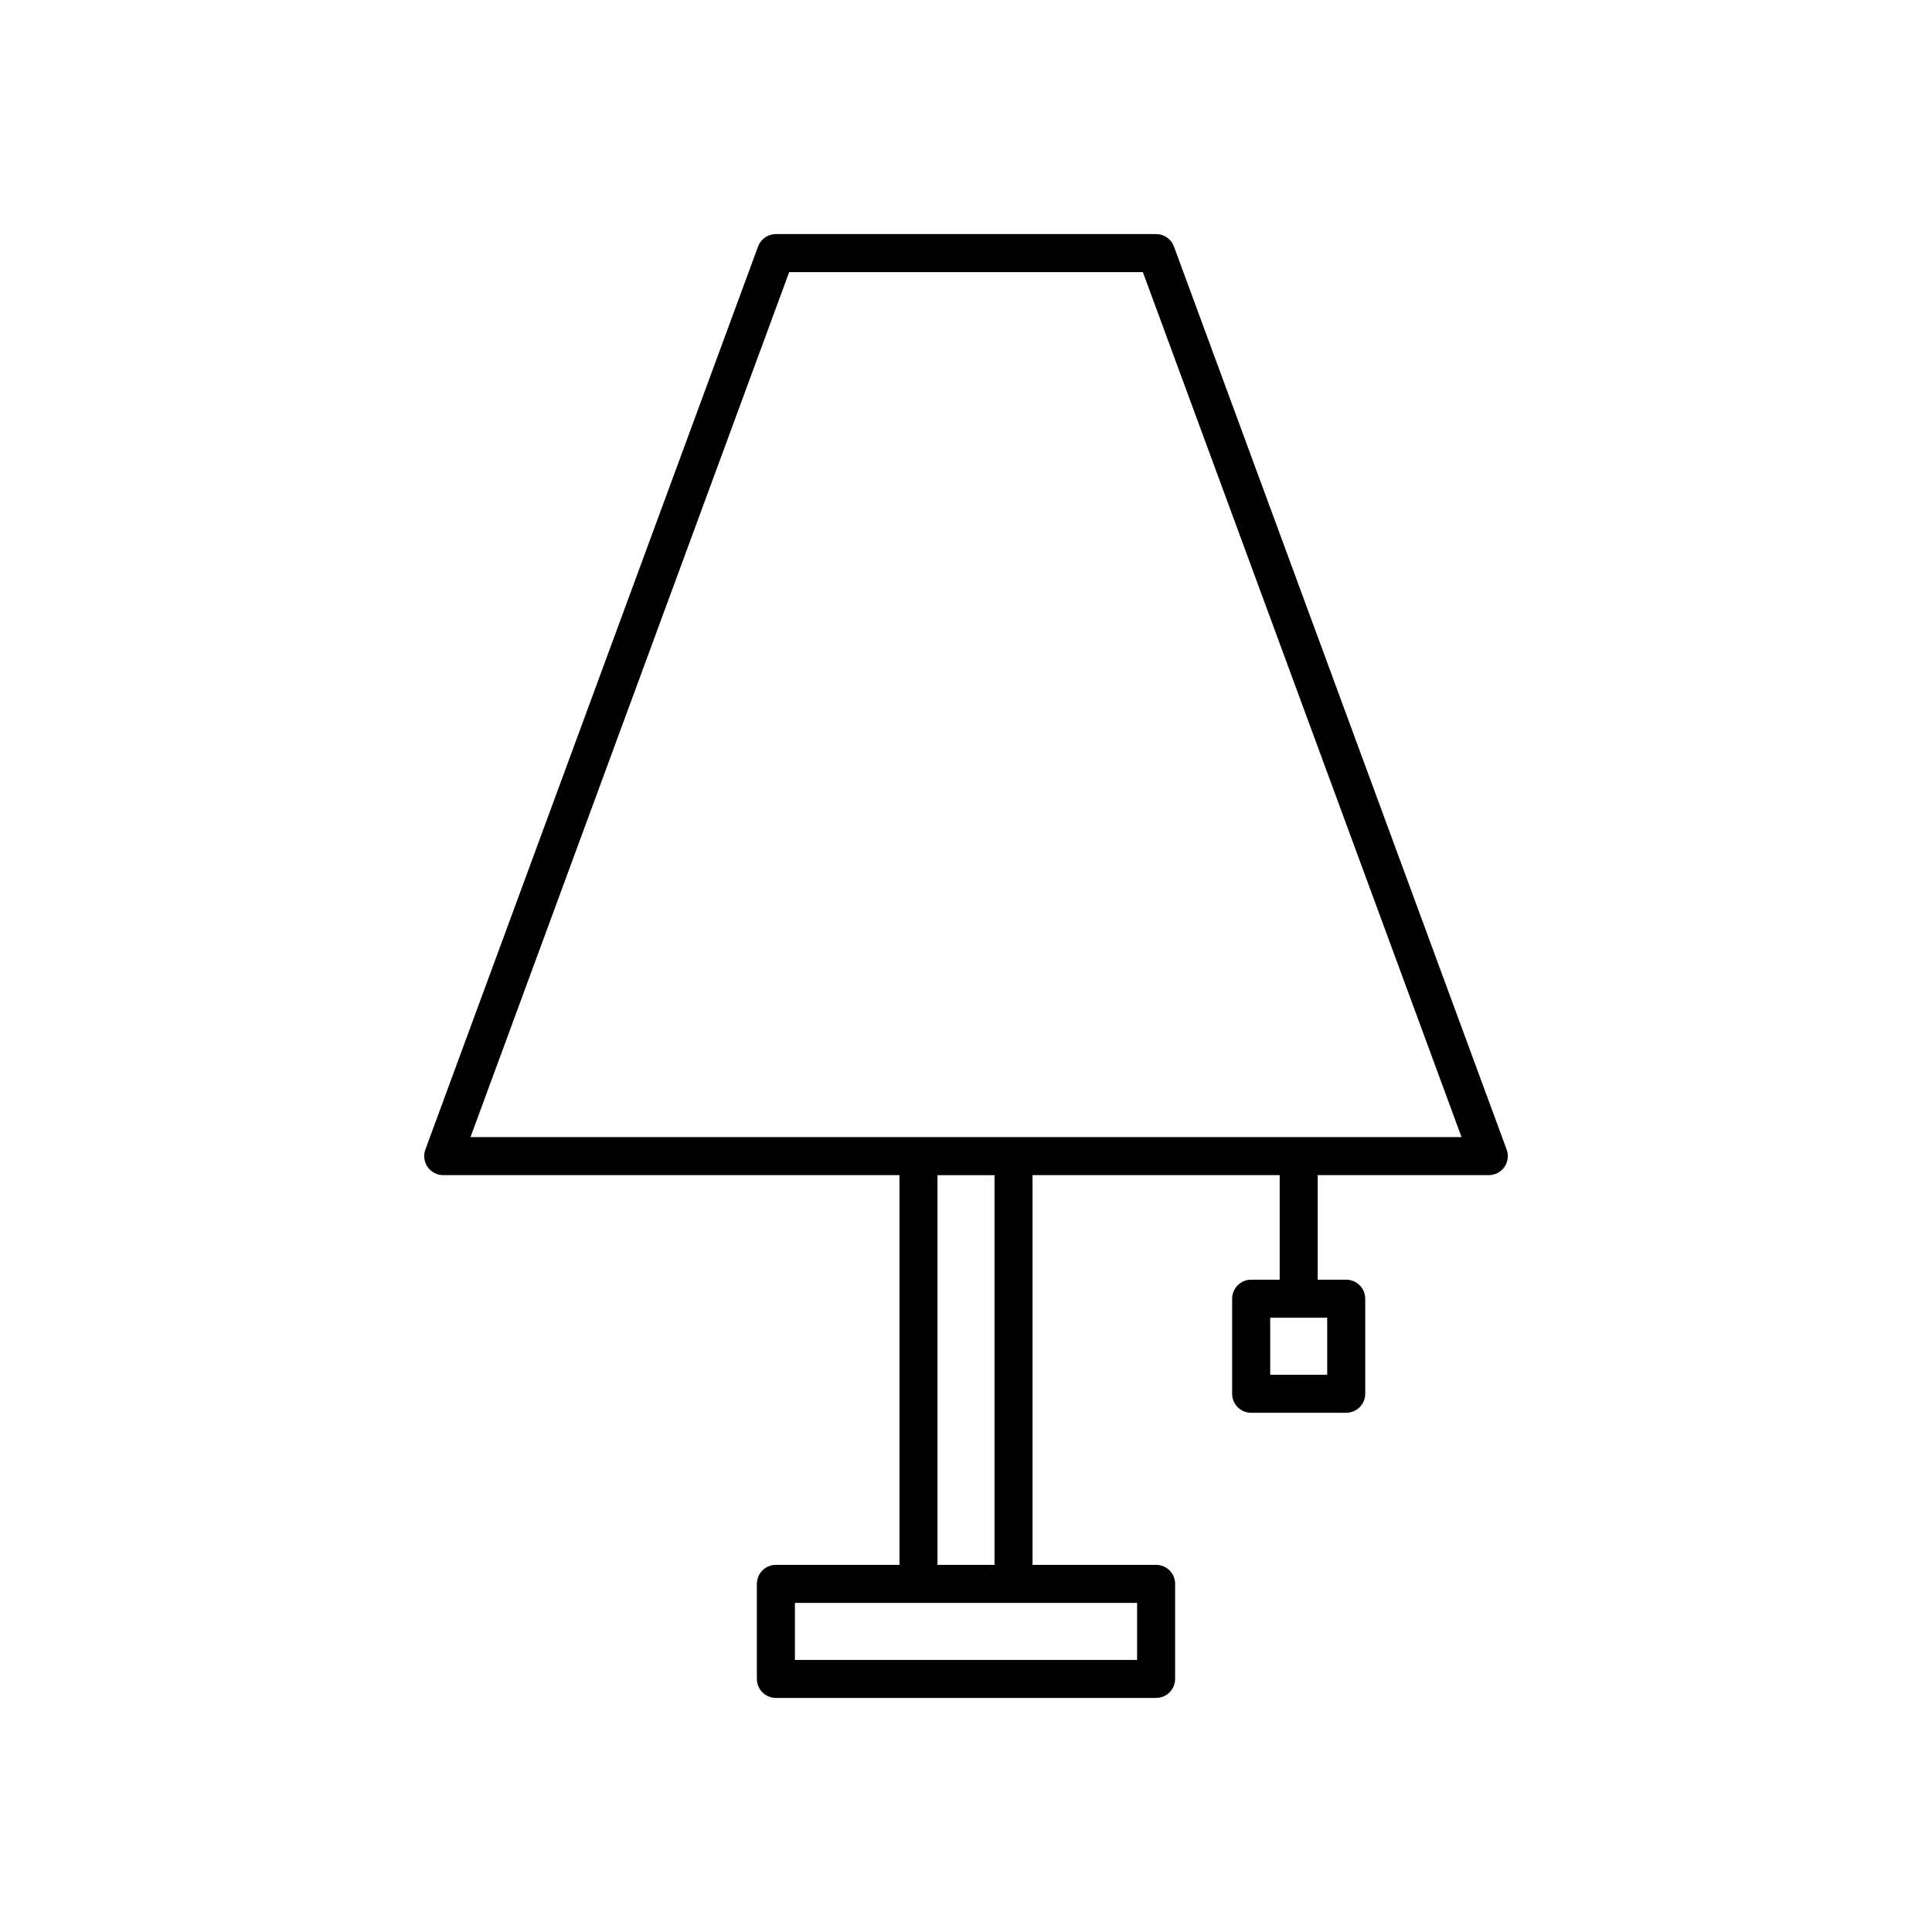
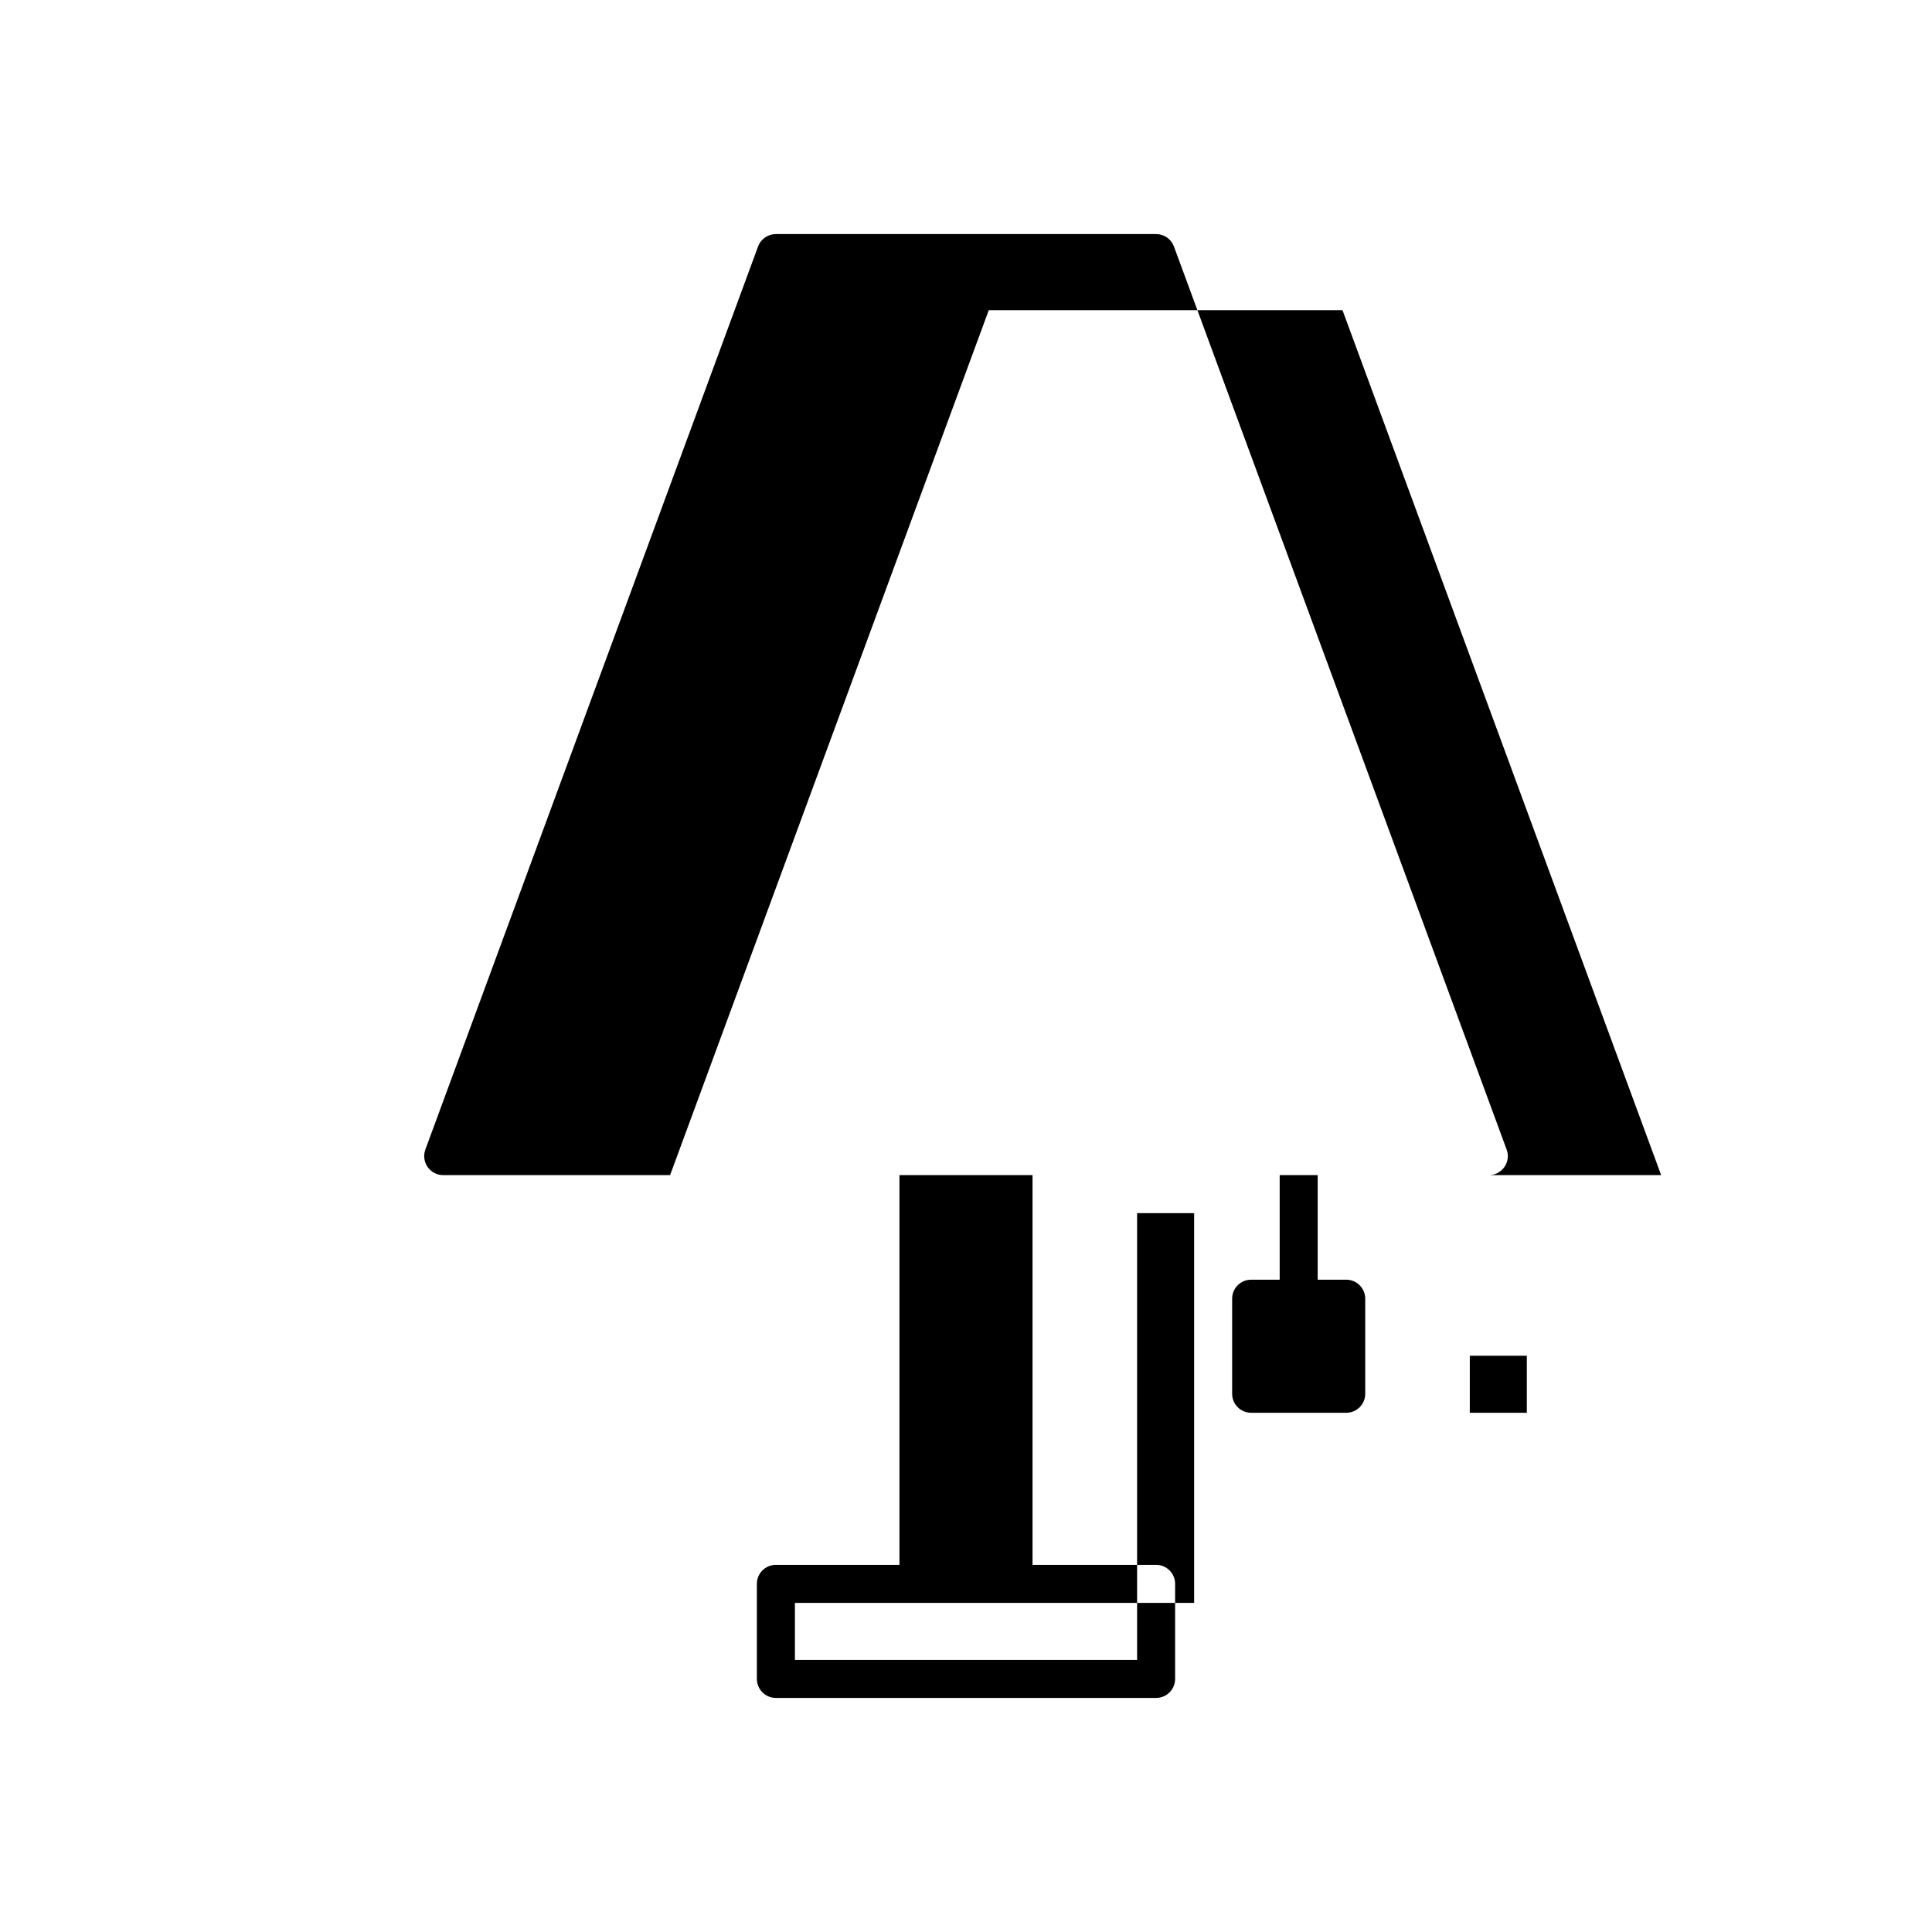
<svg xmlns="http://www.w3.org/2000/svg" fill="#000000" width="800px" height="800px" version="1.1" viewBox="144 144 512 512">
-   <path d="m538.55 455.42c1.648 0 3.188-0.805 4.133-2.156 0.941-1.352 1.168-3.078 0.594-4.621l-88.168-239.31c-0.727-1.984-2.617-3.301-4.727-3.301h-100.76c-2.109 0-4 1.316-4.727 3.297l-88.168 239.31c-0.57 1.543-0.344 3.273 0.594 4.621 0.945 1.355 2.484 2.16 4.133 2.16h120.91v103.28h-32.746c-2.785 0-5.039 2.254-5.039 5.039v25.191c0 2.781 2.254 5.039 5.039 5.039h100.76c2.785 0 5.039-2.254 5.039-5.039v-25.191c0-2.781-2.254-5.039-5.039-5.039h-32.746v-103.28h65.496v27.711h-7.559c-2.785 0-5.039 2.254-5.039 5.039v25.191c0 2.781 2.254 5.039 5.039 5.039h25.191c2.785 0 5.039-2.254 5.039-5.039v-25.191c0-2.781-2.254-5.039-5.039-5.039h-7.559v-27.711zm-93.207 113.36v15.113l-90.684 0.004v-15.113h57.938zm-52.898-10.074v-103.28h15.113v103.28zm103.28-65.496v15.113h-15.113v-15.113zm-7.559-47.863h-219.48l84.453-229.23h93.734l84.453 229.23z" />
+   <path d="m538.55 455.42c1.648 0 3.188-0.805 4.133-2.156 0.941-1.352 1.168-3.078 0.594-4.621l-88.168-239.31c-0.727-1.984-2.617-3.301-4.727-3.301h-100.76c-2.109 0-4 1.316-4.727 3.297l-88.168 239.31c-0.57 1.543-0.344 3.273 0.594 4.621 0.945 1.355 2.484 2.16 4.133 2.16h120.91v103.28h-32.746c-2.785 0-5.039 2.254-5.039 5.039v25.191c0 2.781 2.254 5.039 5.039 5.039h100.76c2.785 0 5.039-2.254 5.039-5.039v-25.191c0-2.781-2.254-5.039-5.039-5.039h-32.746v-103.28h65.496v27.711h-7.559c-2.785 0-5.039 2.254-5.039 5.039v25.191c0 2.781 2.254 5.039 5.039 5.039h25.191c2.785 0 5.039-2.254 5.039-5.039v-25.191c0-2.781-2.254-5.039-5.039-5.039h-7.559v-27.711zm-93.207 113.36v15.113l-90.684 0.004v-15.113h57.938zv-103.28h15.113v103.28zm103.28-65.496v15.113h-15.113v-15.113zm-7.559-47.863h-219.48l84.453-229.23h93.734l84.453 229.23z" />
</svg>